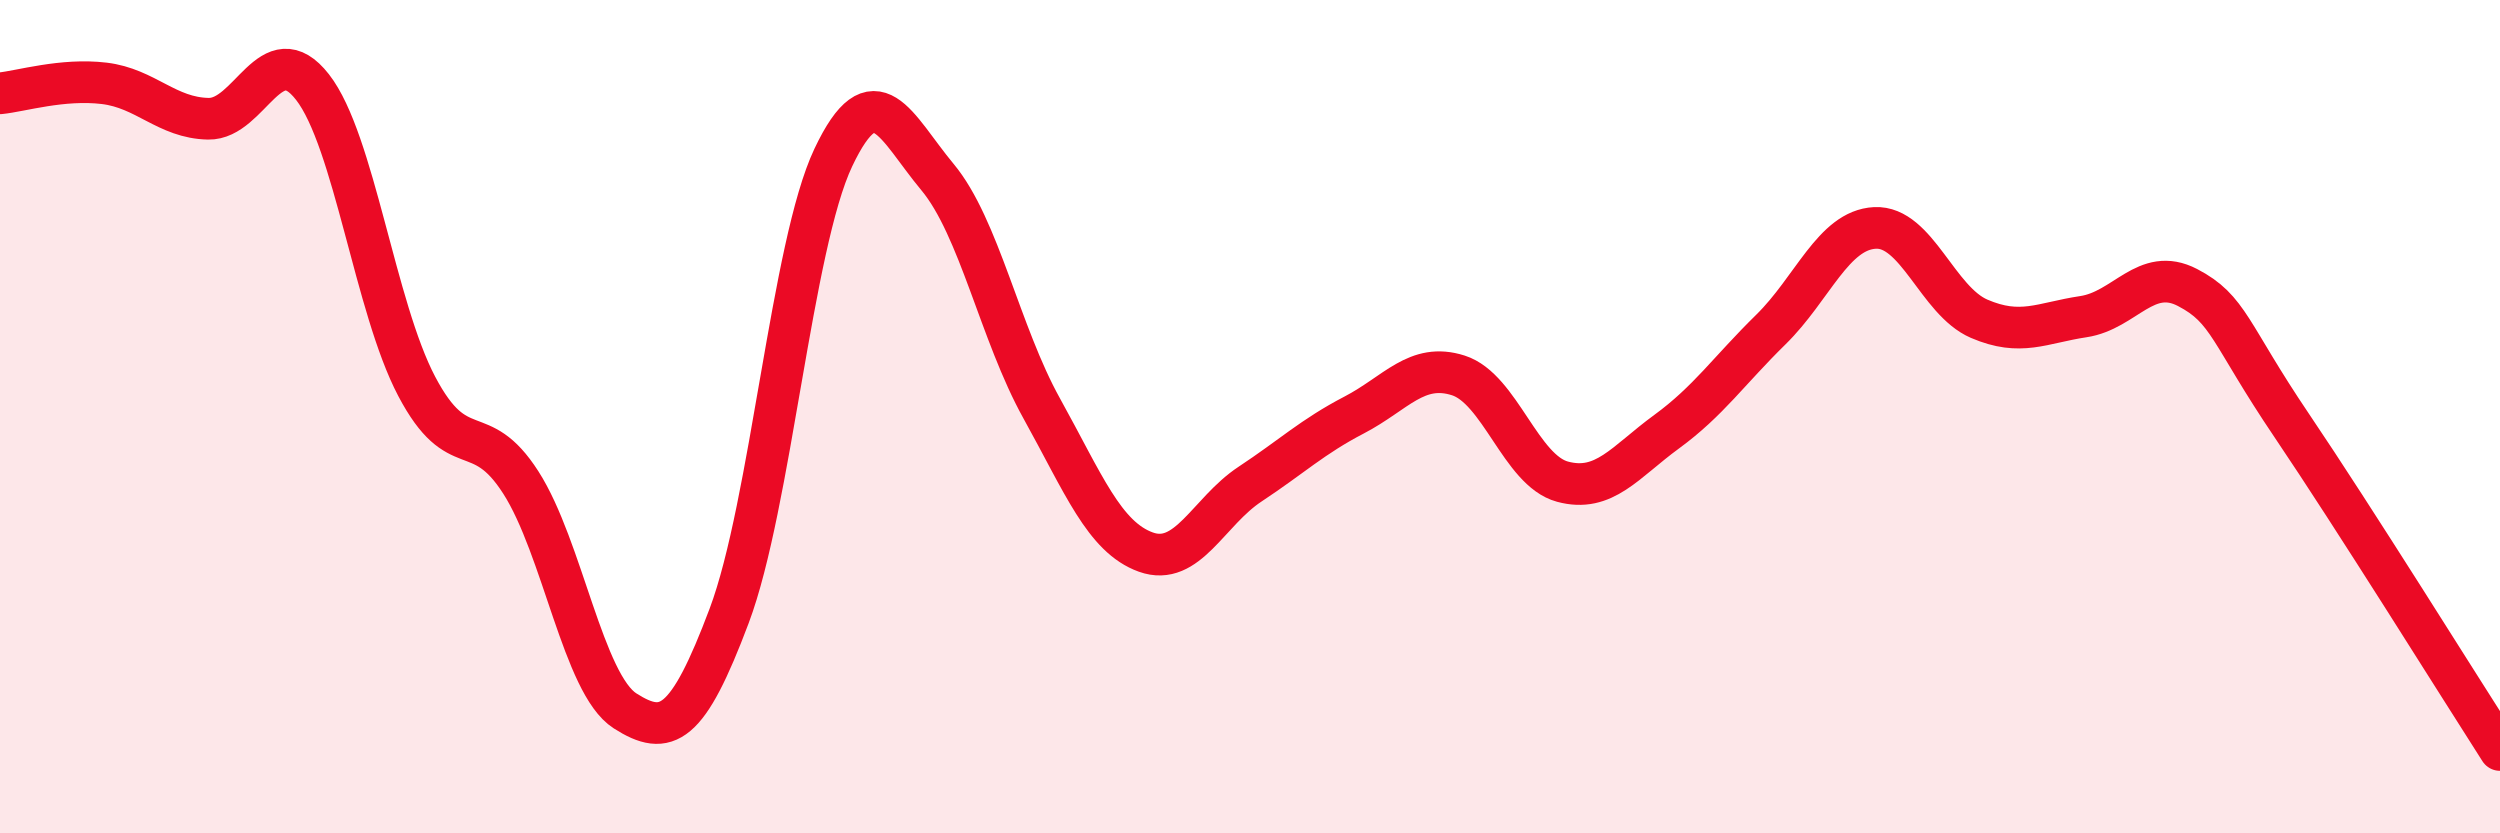
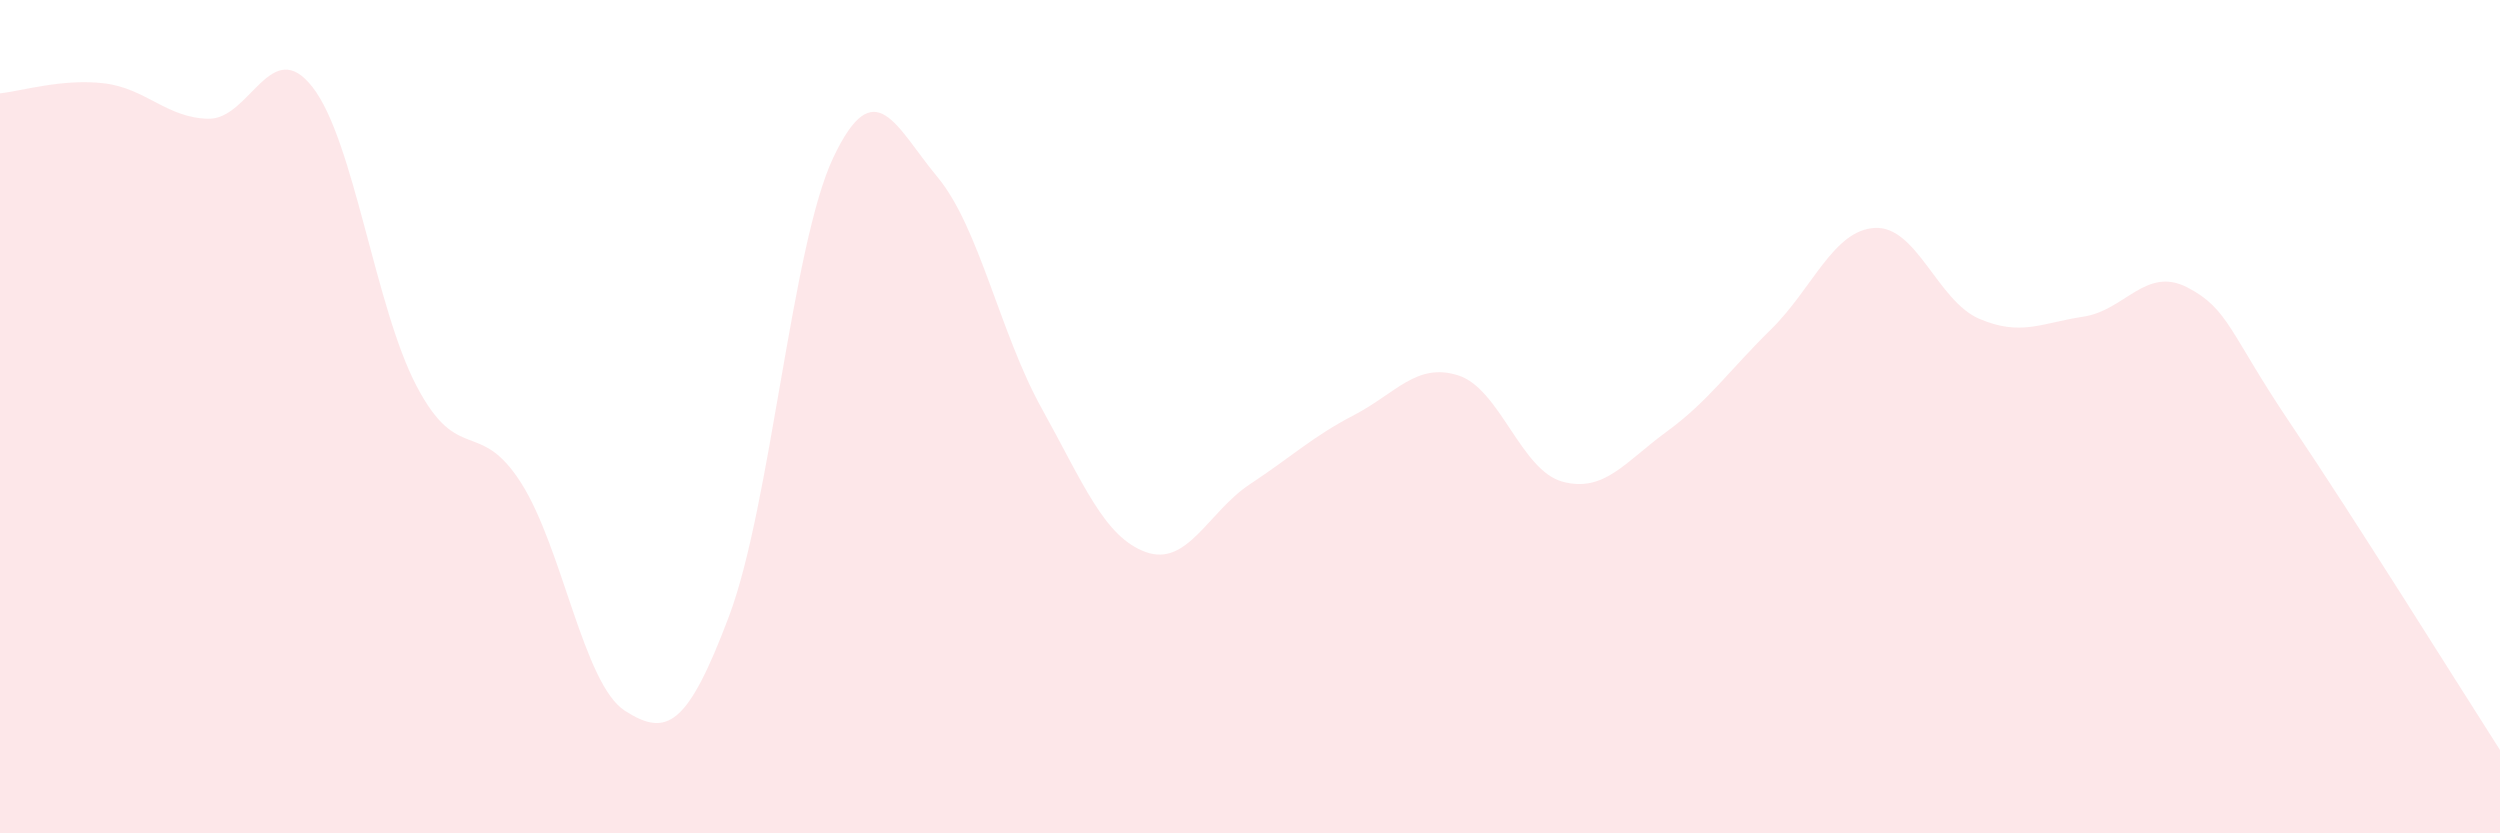
<svg xmlns="http://www.w3.org/2000/svg" width="60" height="20" viewBox="0 0 60 20">
  <path d="M 0,2.24 C 0.5,2.19 1.5,1.88 2.5,2 C 3.5,2.12 4,2.83 5,2.85 C 6,2.87 6.5,0.81 7.5,2.09 C 8.5,3.37 9,7.37 10,9.27 C 11,11.17 11.5,10.02 12.5,11.58 C 13.5,13.14 14,16.42 15,17.06 C 16,17.7 16.5,17.44 17.5,14.78 C 18.5,12.12 19,5.89 20,3.78 C 21,1.67 21.5,3.05 22.5,4.25 C 23.5,5.45 24,8 25,9.8 C 26,11.6 26.5,12.89 27.5,13.25 C 28.5,13.61 29,12.28 30,11.62 C 31,10.96 31.5,10.48 32.5,9.96 C 33.5,9.44 34,8.69 35,9.01 C 36,9.33 36.5,11.29 37.5,11.56 C 38.5,11.83 39,11.09 40,10.36 C 41,9.63 41.5,8.89 42.5,7.91 C 43.5,6.93 44,5.52 45,5.47 C 46,5.42 46.5,7.22 47.5,7.65 C 48.5,8.08 49,7.75 50,7.6 C 51,7.45 51.5,6.38 52.5,6.9 C 53.5,7.42 53.5,7.99 55,10.21 C 56.5,12.43 59,16.44 60,18L60 20L0 20Z" fill="#EB0A25" opacity="0.1" stroke-linecap="round" stroke-linejoin="round" />
-   <path d="M 0,2.24 C 0.5,2.19 1.5,1.88 2.5,2 C 3.5,2.12 4,2.83 5,2.85 C 6,2.87 6.5,0.81 7.5,2.09 C 8.5,3.37 9,7.37 10,9.27 C 11,11.17 11.5,10.02 12.5,11.58 C 13.5,13.14 14,16.42 15,17.06 C 16,17.7 16.5,17.44 17.5,14.78 C 18.5,12.12 19,5.89 20,3.78 C 21,1.67 21.5,3.05 22.5,4.25 C 23.5,5.45 24,8 25,9.8 C 26,11.6 26.5,12.89 27.5,13.25 C 28.5,13.61 29,12.28 30,11.62 C 31,10.96 31.5,10.48 32.5,9.96 C 33.5,9.44 34,8.69 35,9.01 C 36,9.33 36.5,11.29 37.5,11.56 C 38.5,11.83 39,11.09 40,10.36 C 41,9.63 41.5,8.89 42.5,7.91 C 43.5,6.93 44,5.52 45,5.47 C 46,5.42 46.5,7.22 47.5,7.65 C 48.5,8.08 49,7.75 50,7.6 C 51,7.45 51.5,6.38 52.5,6.9 C 53.5,7.42 53.5,7.99 55,10.21 C 56.5,12.43 59,16.44 60,18" stroke="#EB0A25" stroke-width="1" fill="none" stroke-linecap="round" stroke-linejoin="round" />
</svg>